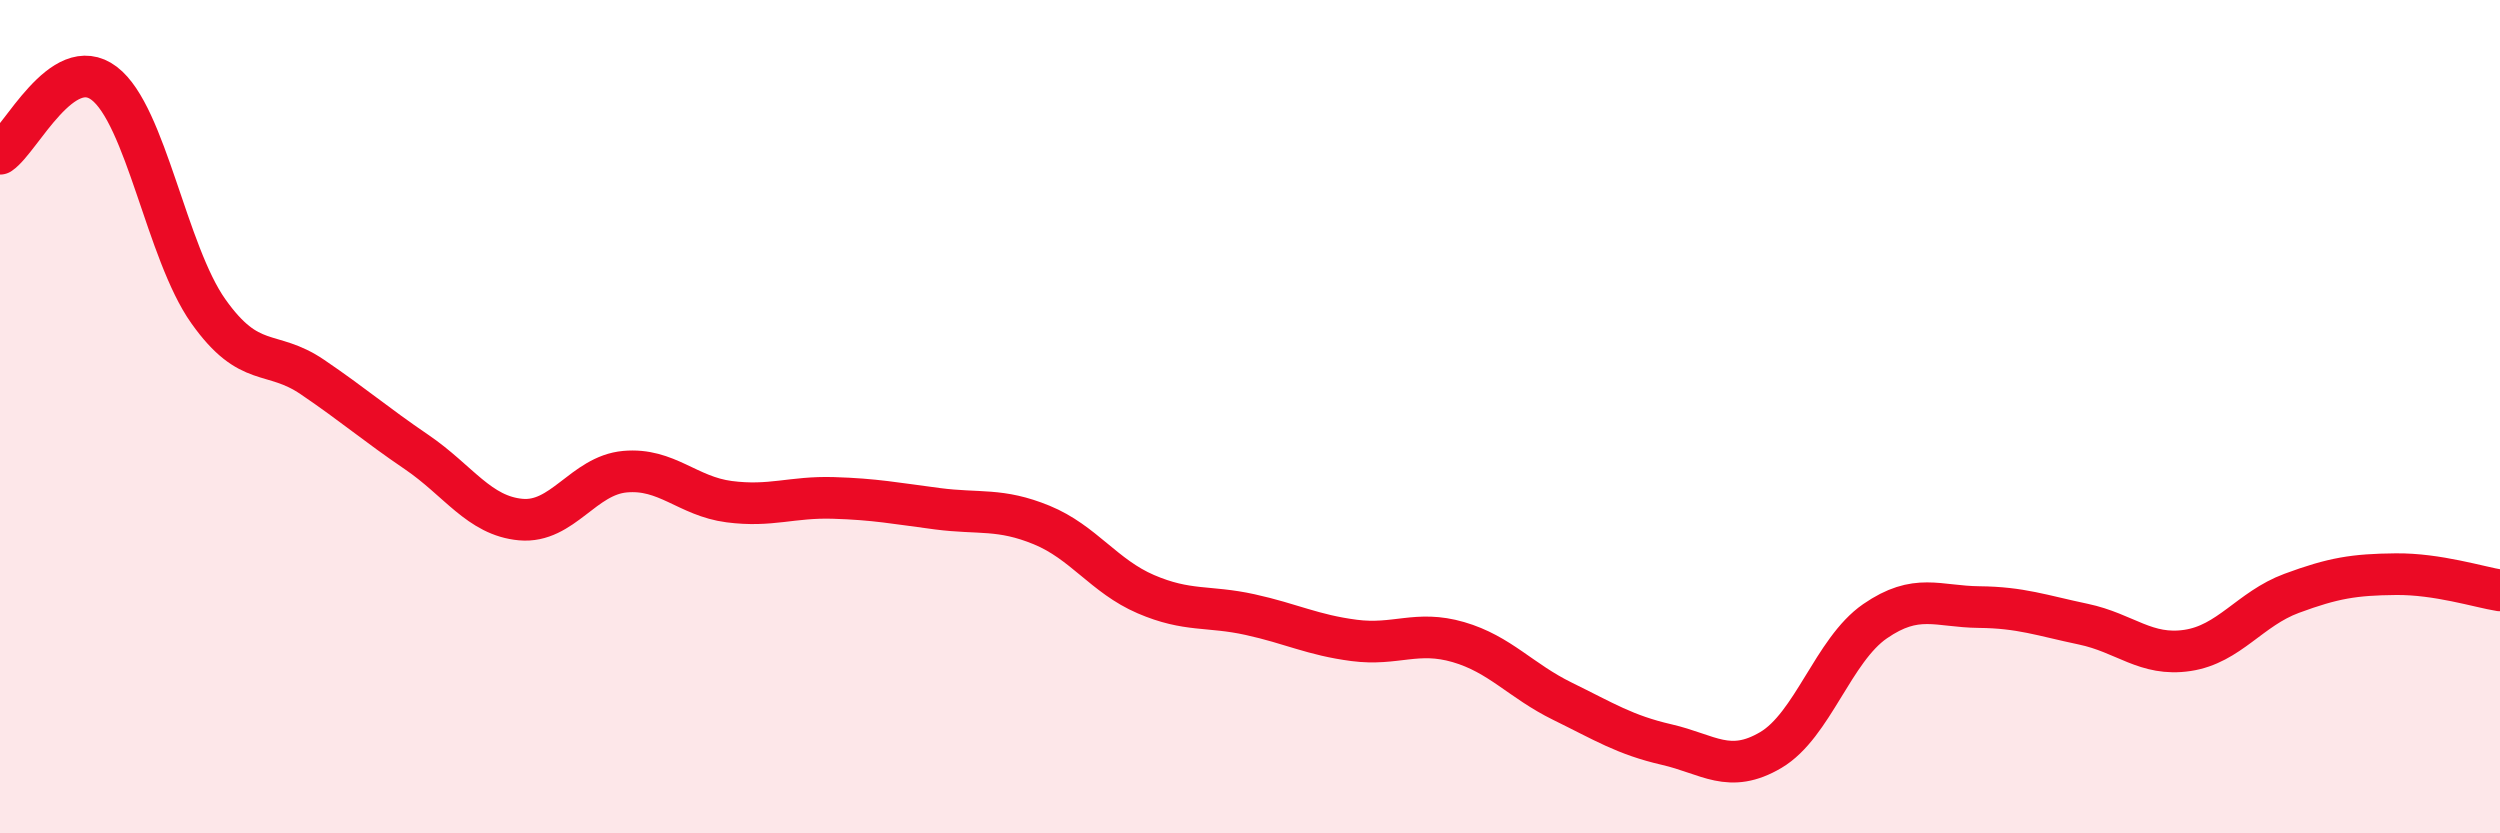
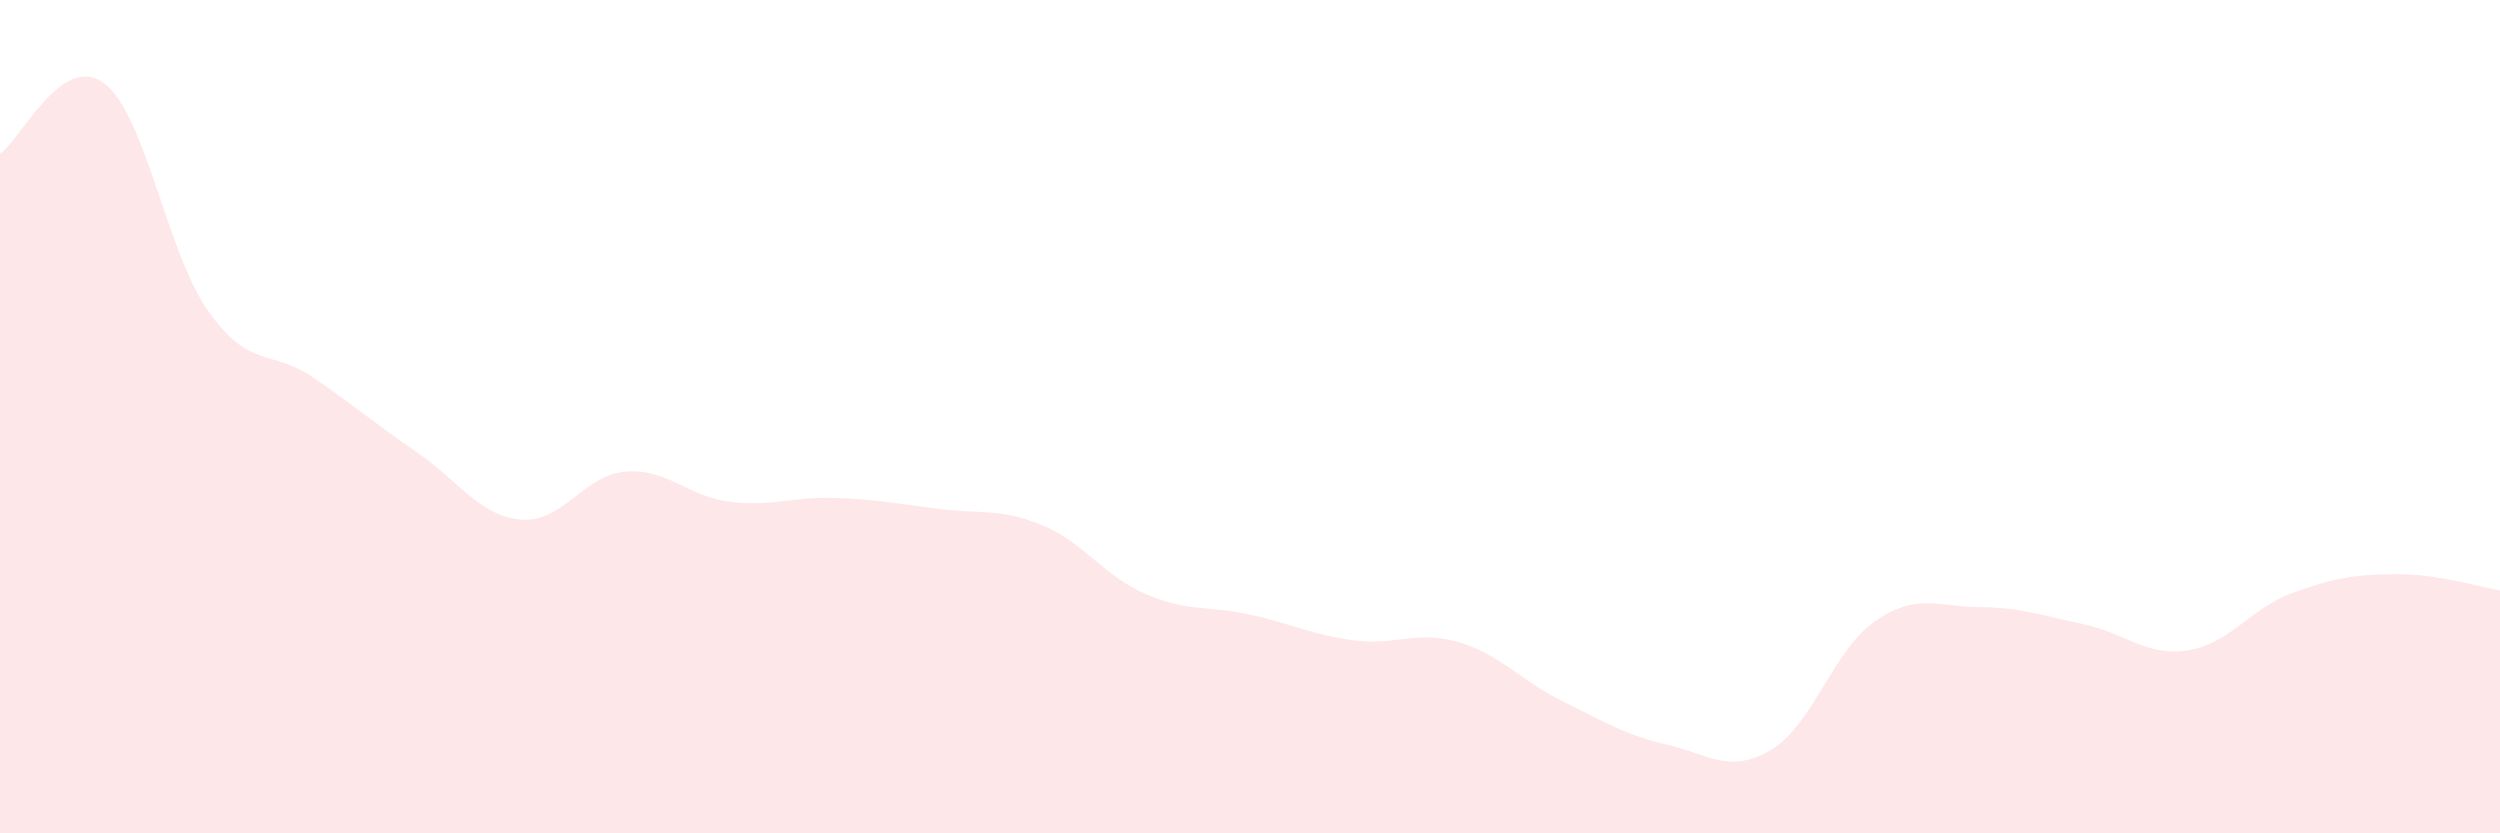
<svg xmlns="http://www.w3.org/2000/svg" width="60" height="20" viewBox="0 0 60 20">
  <path d="M 0,3.69 C 0.5,3.35 1.5,1.24 2.5,2 C 3.5,2.76 4,6.06 5,7.47 C 6,8.88 6.5,8.37 7.5,9.05 C 8.5,9.73 9,10.17 10,10.85 C 11,11.53 11.5,12.38 12.5,12.47 C 13.5,12.56 14,11.41 15,11.32 C 16,11.23 16.5,11.91 17.5,12.04 C 18.5,12.17 19,11.92 20,11.95 C 21,11.98 21.5,12.08 22.5,12.21 C 23.5,12.34 24,12.19 25,12.6 C 26,13.01 26.5,13.83 27.5,14.26 C 28.5,14.69 29,14.53 30,14.75 C 31,14.97 31.5,15.24 32.5,15.37 C 33.5,15.5 34,15.12 35,15.41 C 36,15.7 36.5,16.34 37.5,16.83 C 38.5,17.32 39,17.64 40,17.87 C 41,18.1 41.5,18.59 42.5,18 C 43.5,17.41 44,15.6 45,14.91 C 46,14.22 46.5,14.56 47.5,14.57 C 48.5,14.58 49,14.77 50,14.98 C 51,15.19 51.5,15.76 52.5,15.61 C 53.5,15.46 54,14.61 55,14.24 C 56,13.87 56.5,13.79 57.5,13.78 C 58.5,13.77 59.5,14.09 60,14.17L60 20L0 20Z" fill="#EB0A25" opacity="0.1" stroke-linecap="round" stroke-linejoin="round" />
-   <path d="M 0,3.69 C 0.5,3.35 1.5,1.24 2.5,2 C 3.5,2.76 4,6.06 5,7.47 C 6,8.88 6.5,8.37 7.5,9.05 C 8.5,9.73 9,10.17 10,10.85 C 11,11.53 11.5,12.38 12.5,12.47 C 13.5,12.56 14,11.41 15,11.32 C 16,11.23 16.5,11.91 17.5,12.04 C 18.5,12.17 19,11.92 20,11.95 C 21,11.98 21.5,12.08 22.5,12.21 C 23.5,12.34 24,12.19 25,12.6 C 26,13.01 26.5,13.83 27.5,14.26 C 28.5,14.69 29,14.53 30,14.75 C 31,14.97 31.5,15.24 32.5,15.37 C 33.5,15.5 34,15.12 35,15.41 C 36,15.7 36.5,16.34 37.5,16.83 C 38.5,17.32 39,17.64 40,17.87 C 41,18.1 41.5,18.59 42.5,18 C 43.5,17.41 44,15.6 45,14.91 C 46,14.22 46.5,14.56 47.5,14.57 C 48.5,14.58 49,14.77 50,14.98 C 51,15.19 51.5,15.76 52.5,15.61 C 53.5,15.46 54,14.61 55,14.24 C 56,13.87 56.5,13.79 57.5,13.78 C 58.5,13.77 59.5,14.09 60,14.17" stroke="#EB0A25" stroke-width="1" fill="none" stroke-linecap="round" stroke-linejoin="round" />
</svg>